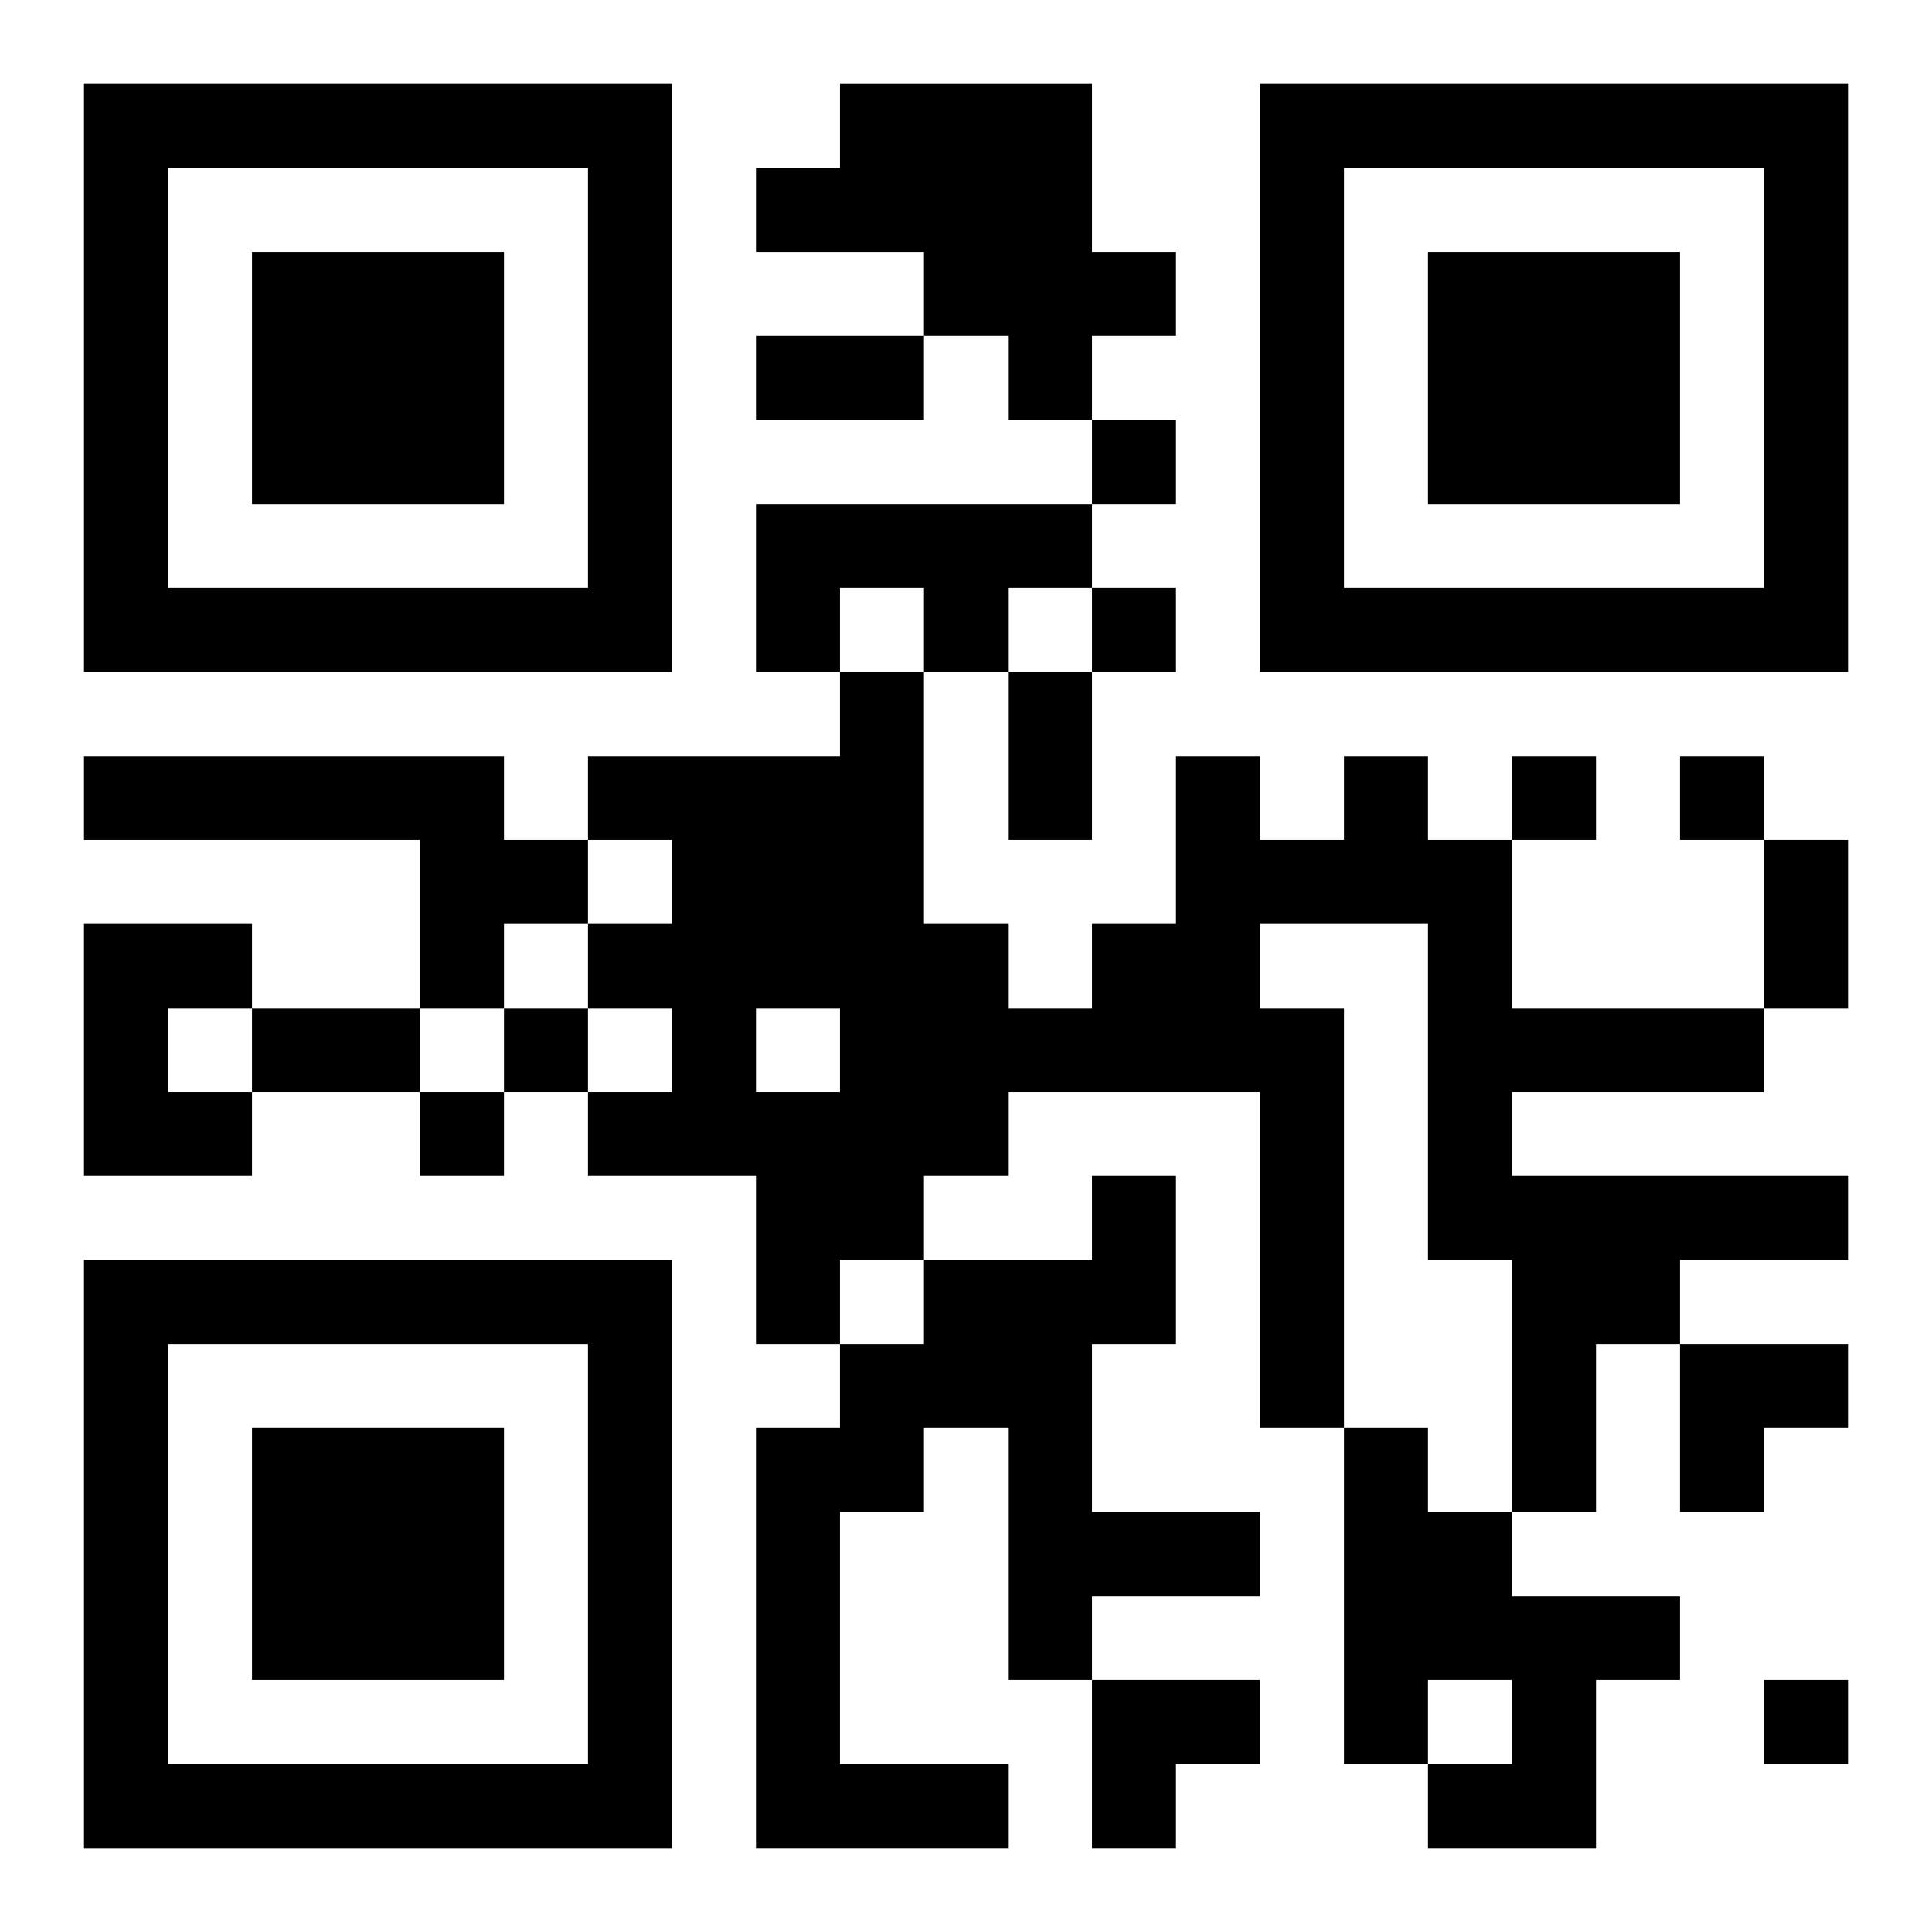
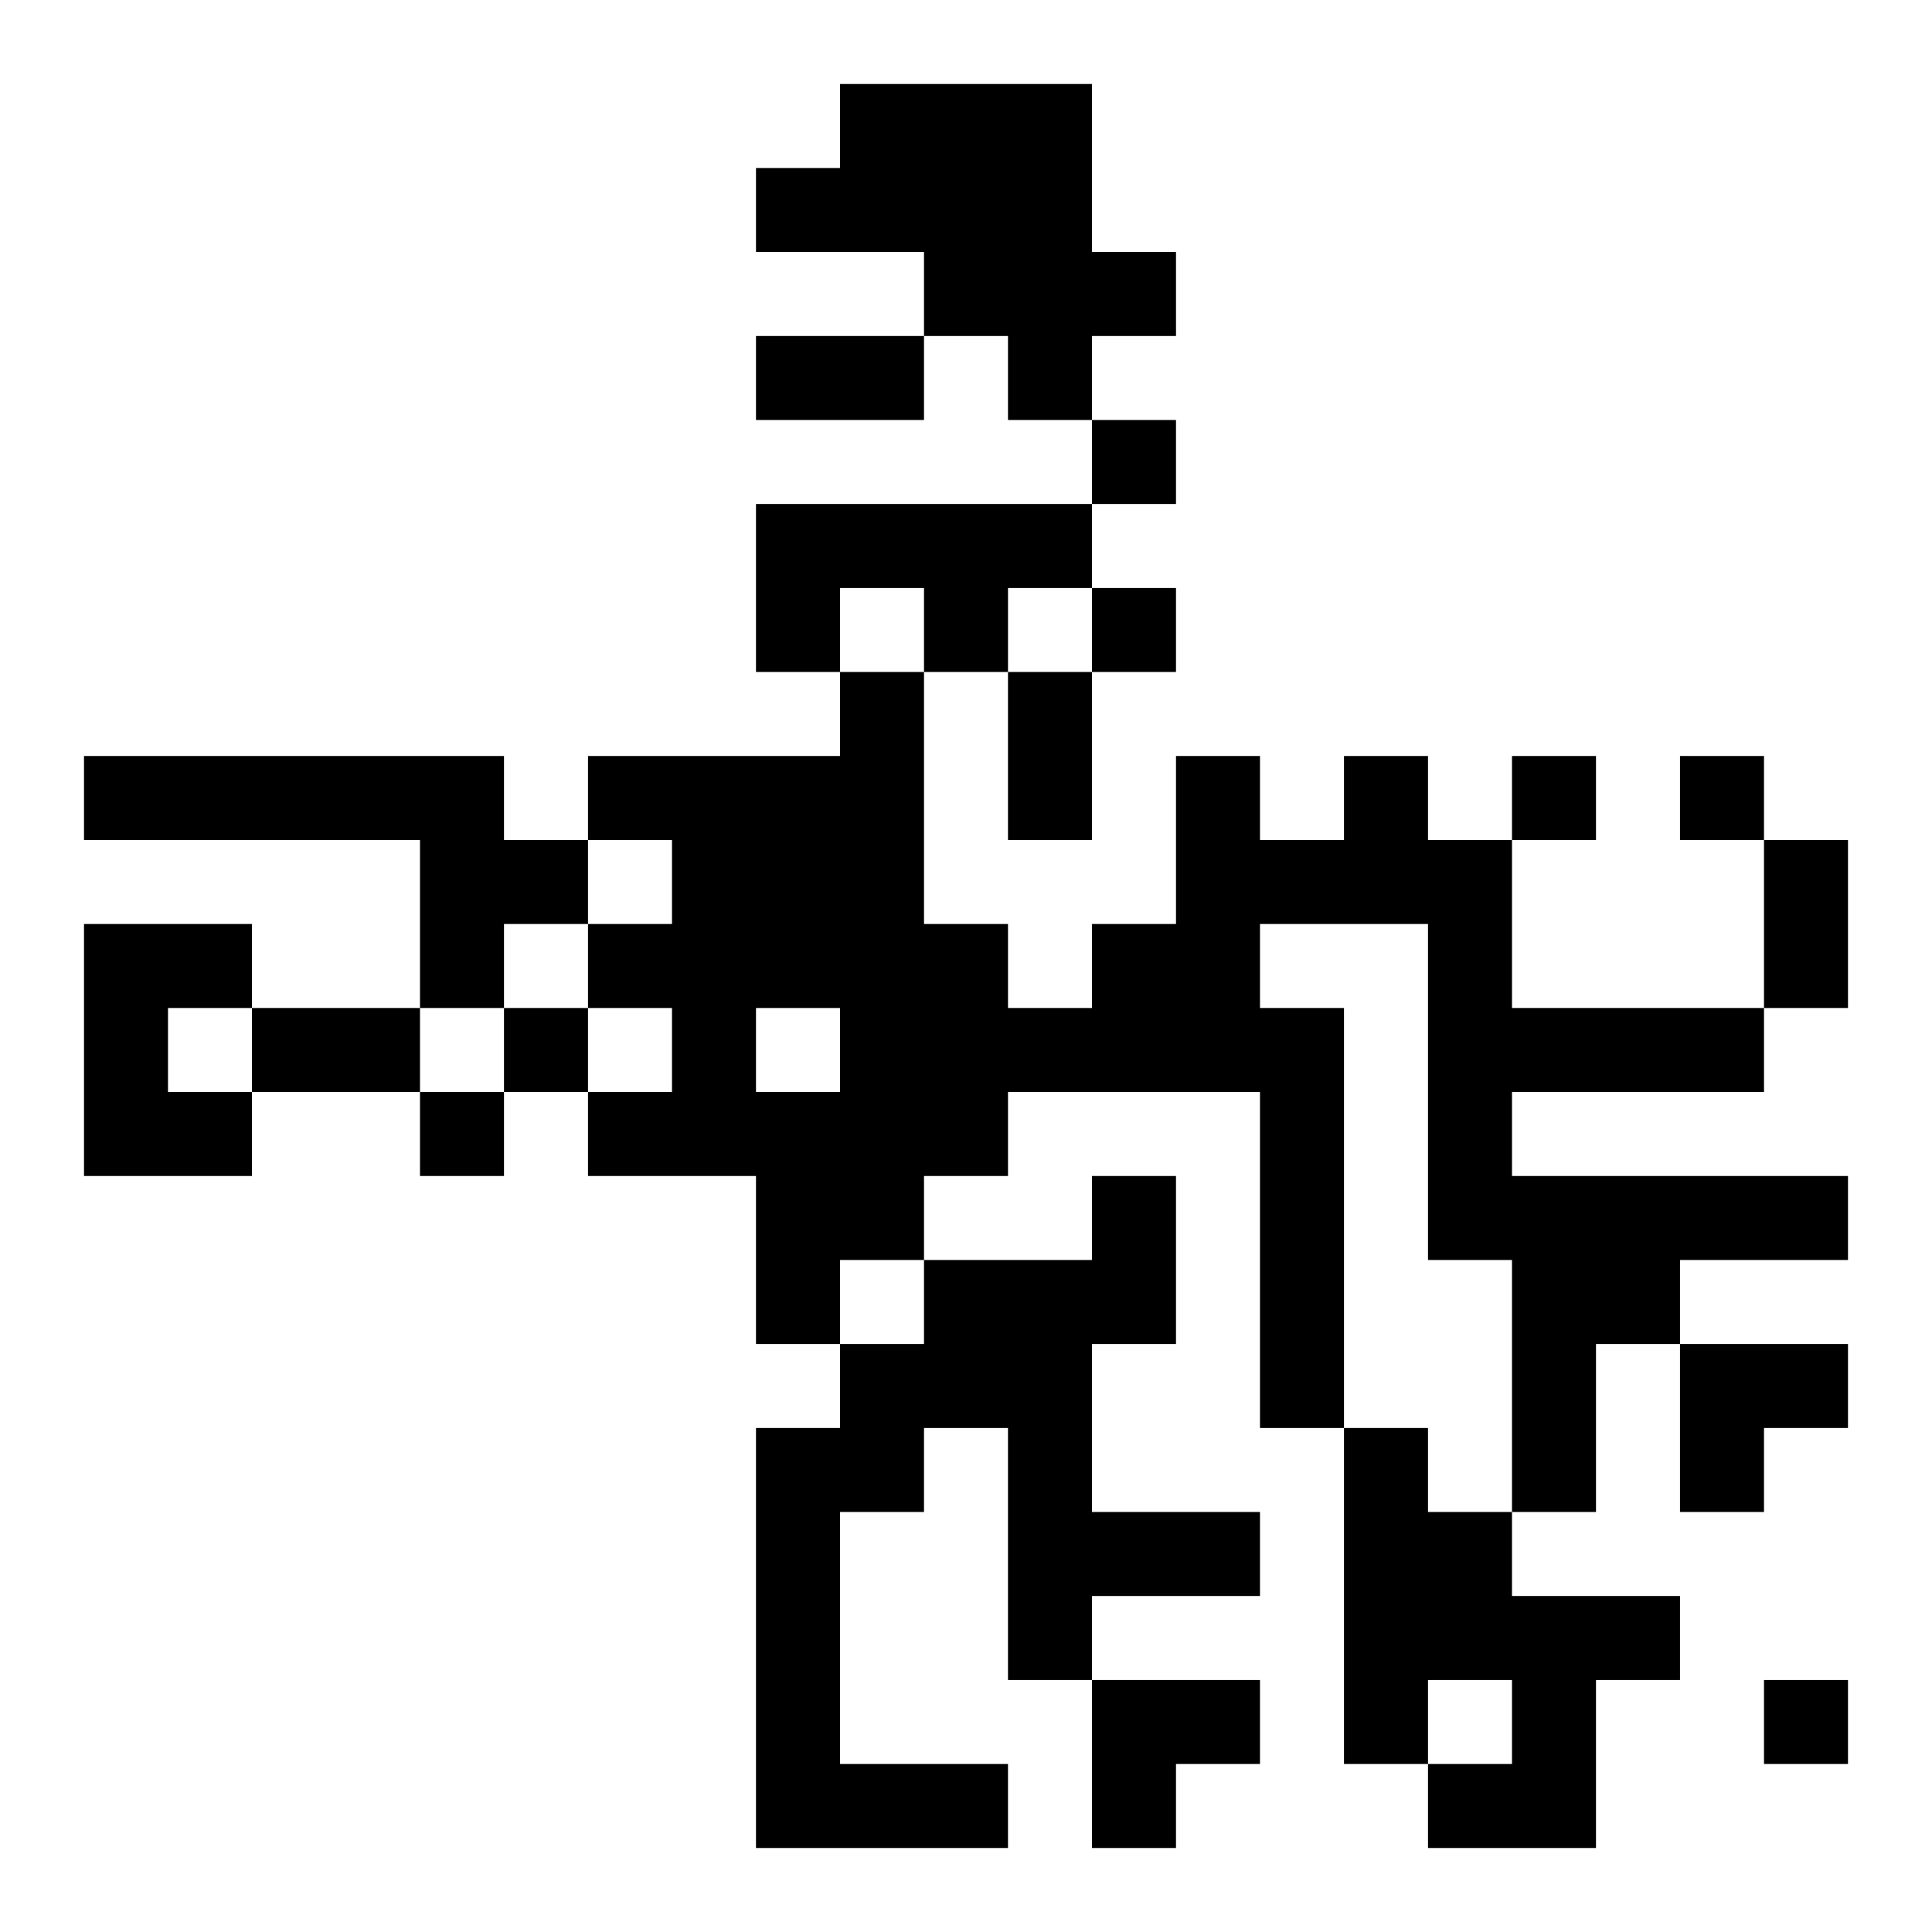
<svg xmlns="http://www.w3.org/2000/svg" xmlns:xlink="http://www.w3.org/1999/xlink" width="250" height="250" baseProfile="full" version="1.1" viewBox="-1 -1 23 23">
  <symbol id="a">
-     <path d="m0 7v7h7v-7h-7zm1 1h5v5h-5v-5zm1 1v3h3v-3h-3z" />
-   </symbol>
+     </symbol>
  <use y="-7" xlink:href="#a" />
  <use y="7" xlink:href="#a" />
  <use x="14" y="-7" xlink:href="#a" />
  <path d="m9 0h3v2h1v1h-1v1h-1v-1h-1v-1h-2v-1h1v-1m-1 5h4v1h-1v1h-1v-1h-1v1h-1v-2m-8 3h5v1h1v1h-1v1h-1v-2h-4v-1m15 0h1v1h1v2h3v1h-3v1h4v1h-2v1h-1v2h-1v-3h-1v-4h-2v1h1v5h-1v-4h-3v1h-1v1h-1v1h-1v-2h-2v-1h1v-1h-1v-1h1v-1h-1v-1h3v-1h1v3h1v1h1v-1h1v-2h1v1h1v-1m-7 3v1h1v-1h-1m-8-1h2v1h-1v1h1v1h-2v-3m12 3h1v2h-1v2h2v1h-2v1h-1v-3h-1v1h-1v3h2v1h-3v-5h1v-1h1v-1h2v-1m3 3h1v1h1v1h2v1h-1v2h-2v-1h1v-1h-1v1h-1v-4m-3-12v1h1v-1h-1m0 2v1h1v-1h-1m5 2v1h1v-1h-1m2 0v1h1v-1h-1m-14 3v1h1v-1h-1m-1 1v1h1v-1h-1m16 7v1h1v-1h-1m-12-16h2v1h-2v-1m3 4h1v2h-1v-2m9 2h1v2h-1v-2m-18 2h2v1h-2v-1m17 4h2v1h-1v1h-1zm-7 4h2v1h-1v1h-1z" />
</svg>